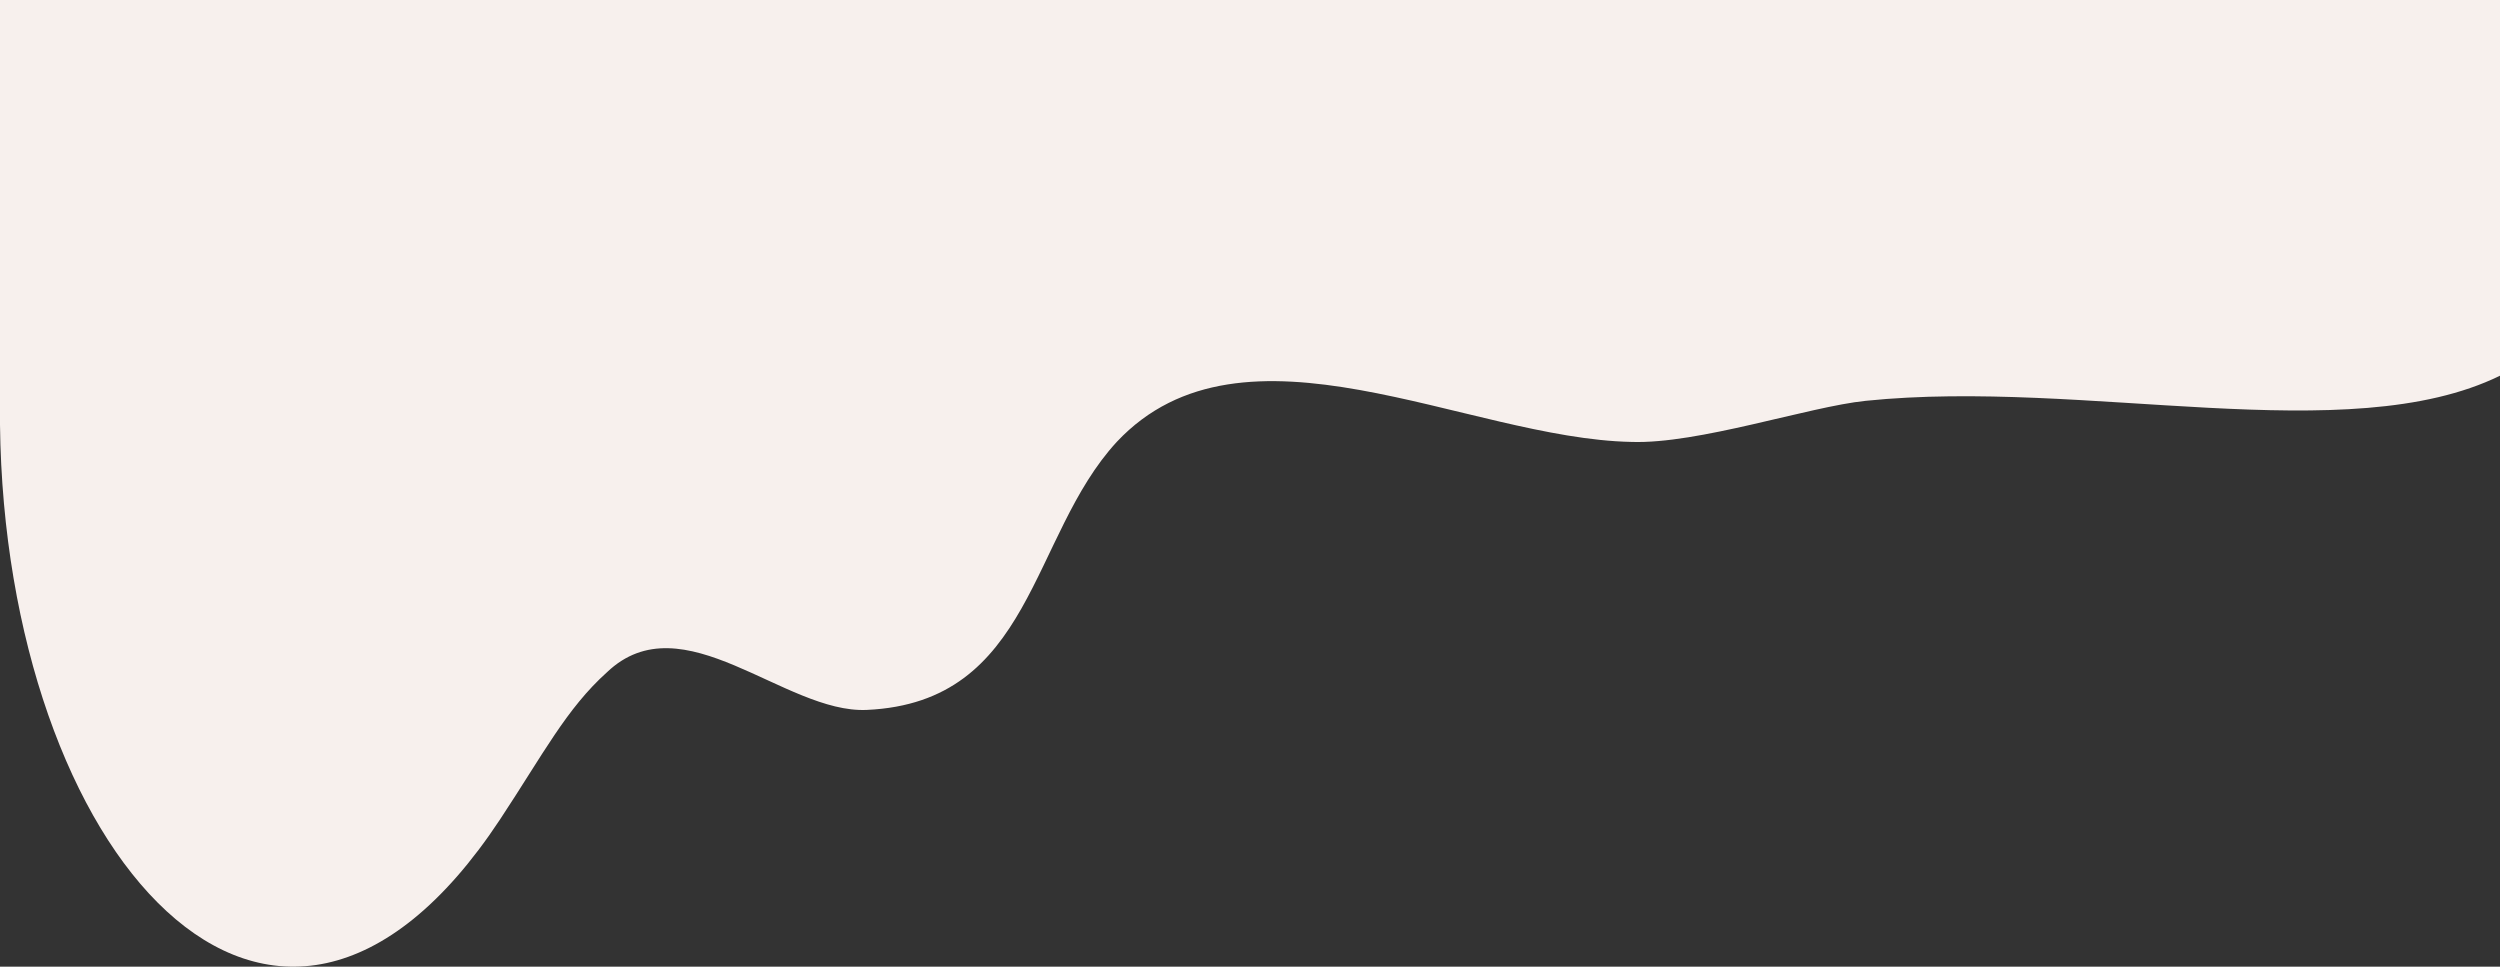
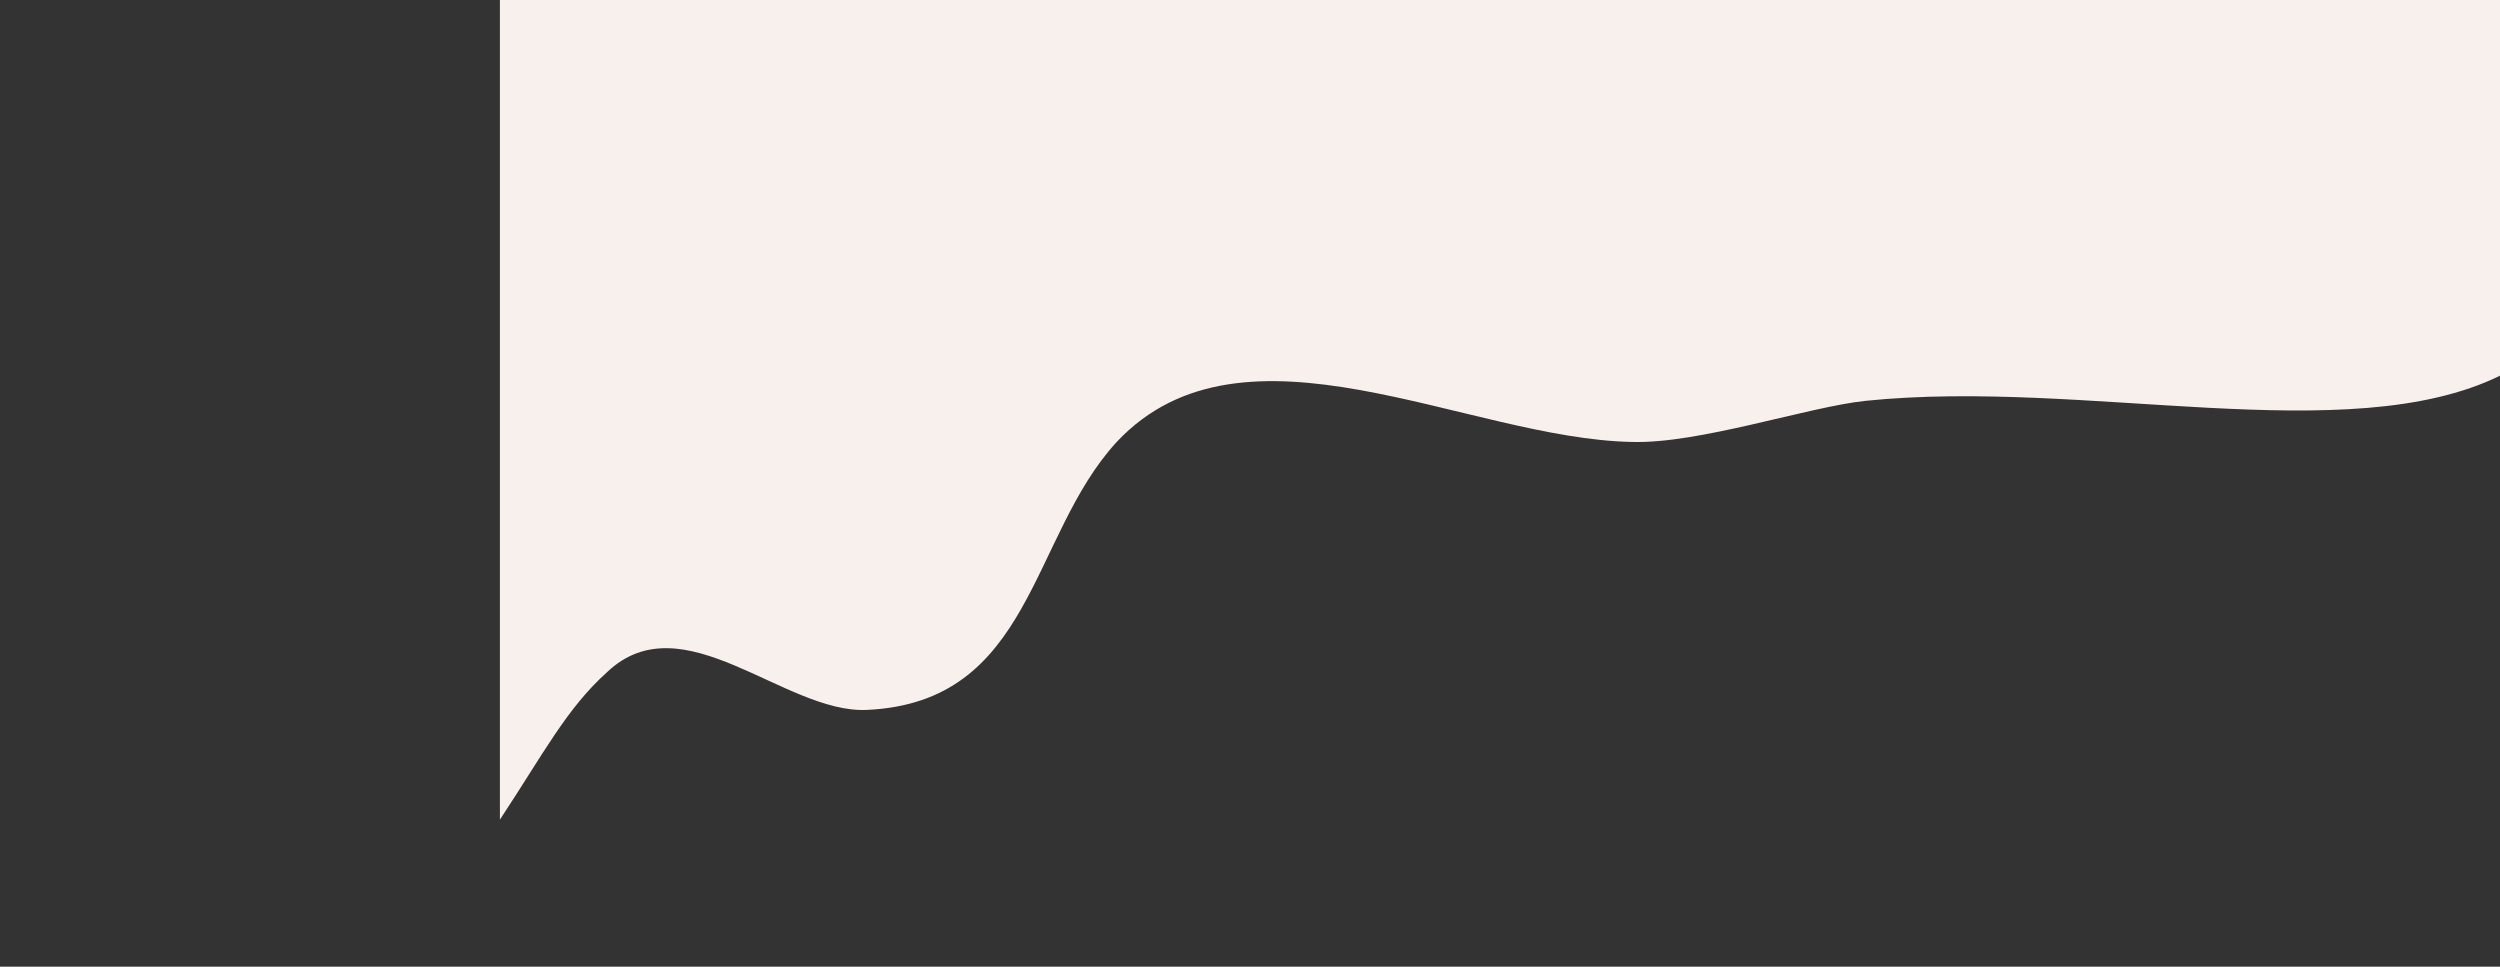
<svg xmlns="http://www.w3.org/2000/svg" width="375" height="145" viewBox="0 0 375 145">
  <rect x="0" y="0" width="375" height="145" fill="#333333" stroke="none" />
-   <path id="パス_13602" data-name="パス 13602" d="M375,56.358c-22.877,11.181-62.25.383-95.148,3.766-8.546.879-25.144,6.518-35.149,6.164-24.7-.5-58.185-20.26-77.191,0-13.058,14.178-12.571,39.067-37.5,40.2-12.318.558-27.6-16.471-38.96-5.656-6.093,5.478-9.548,12.25-16.066,22.117C40.918,174.519.749,127.767,0,63.71V0H375Z" fill="#f7f0ed" />
+   <path id="パス_13602" data-name="パス 13602" d="M375,56.358c-22.877,11.181-62.25.383-95.148,3.766-8.546.879-25.144,6.518-35.149,6.164-24.7-.5-58.185-20.26-77.191,0-13.058,14.178-12.571,39.067-37.5,40.2-12.318.558-27.6-16.471-38.96-5.656-6.093,5.478-9.548,12.25-16.066,22.117V0H375Z" fill="#f7f0ed" />
</svg>